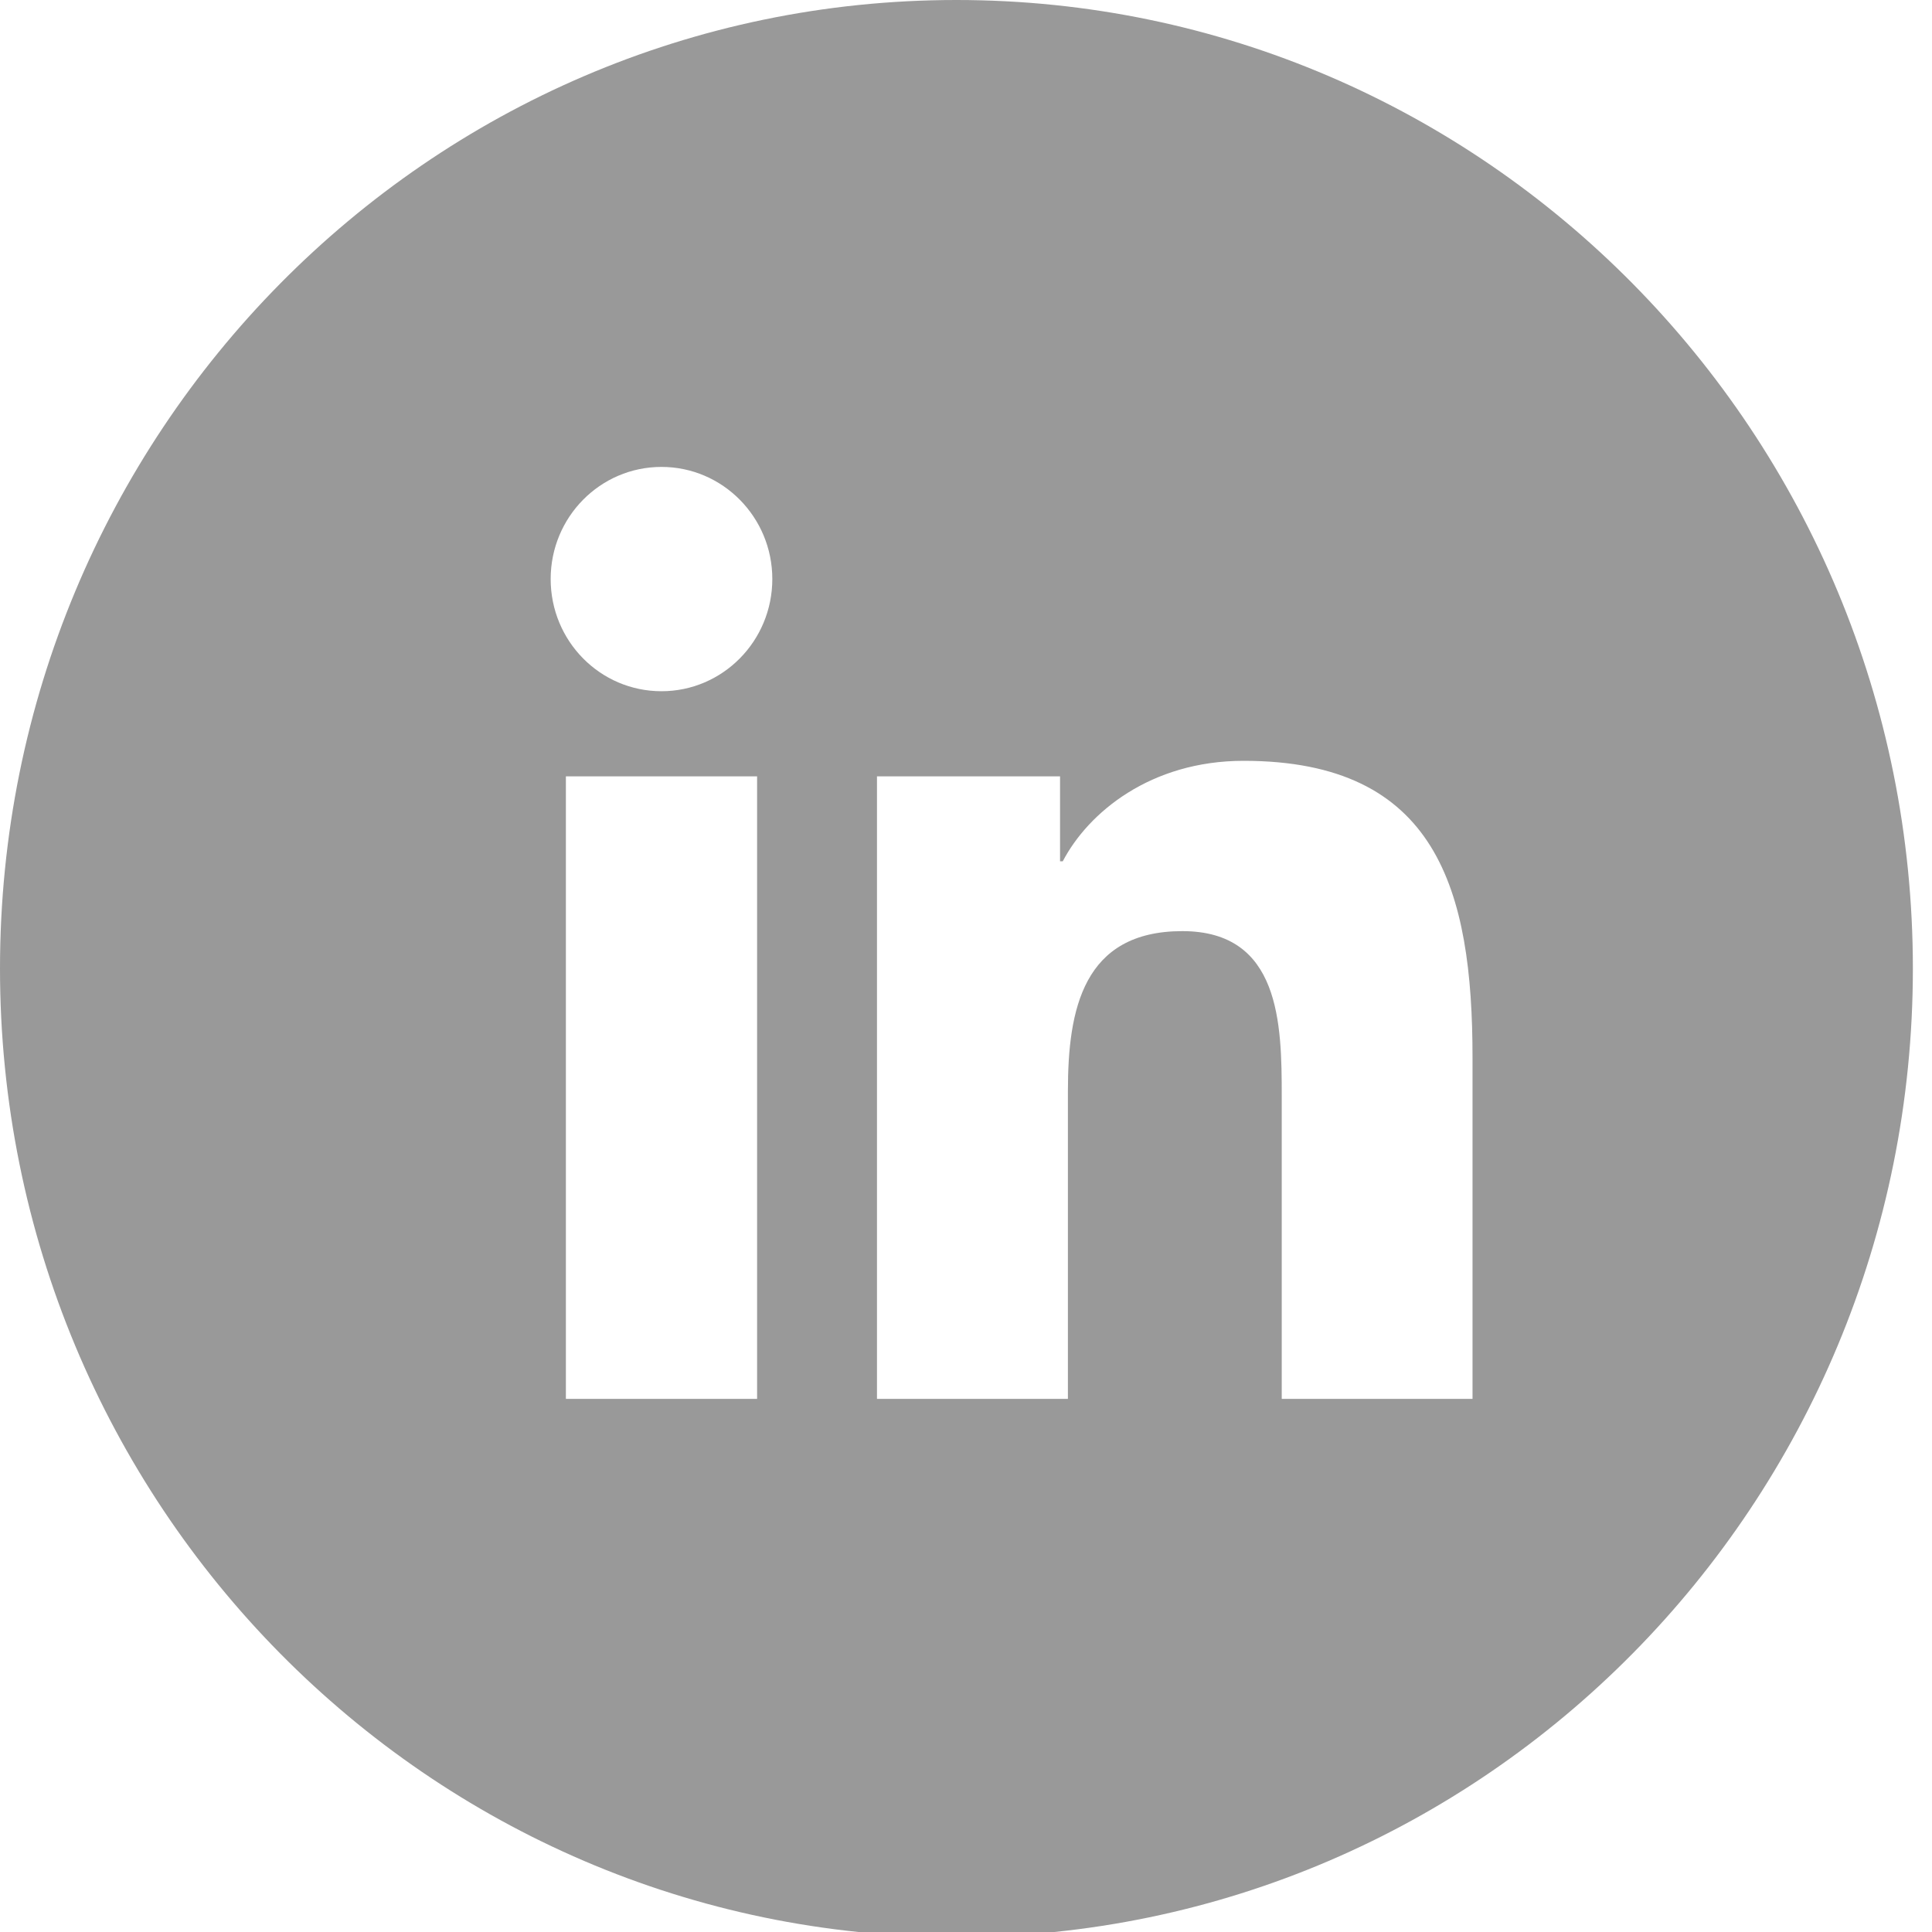
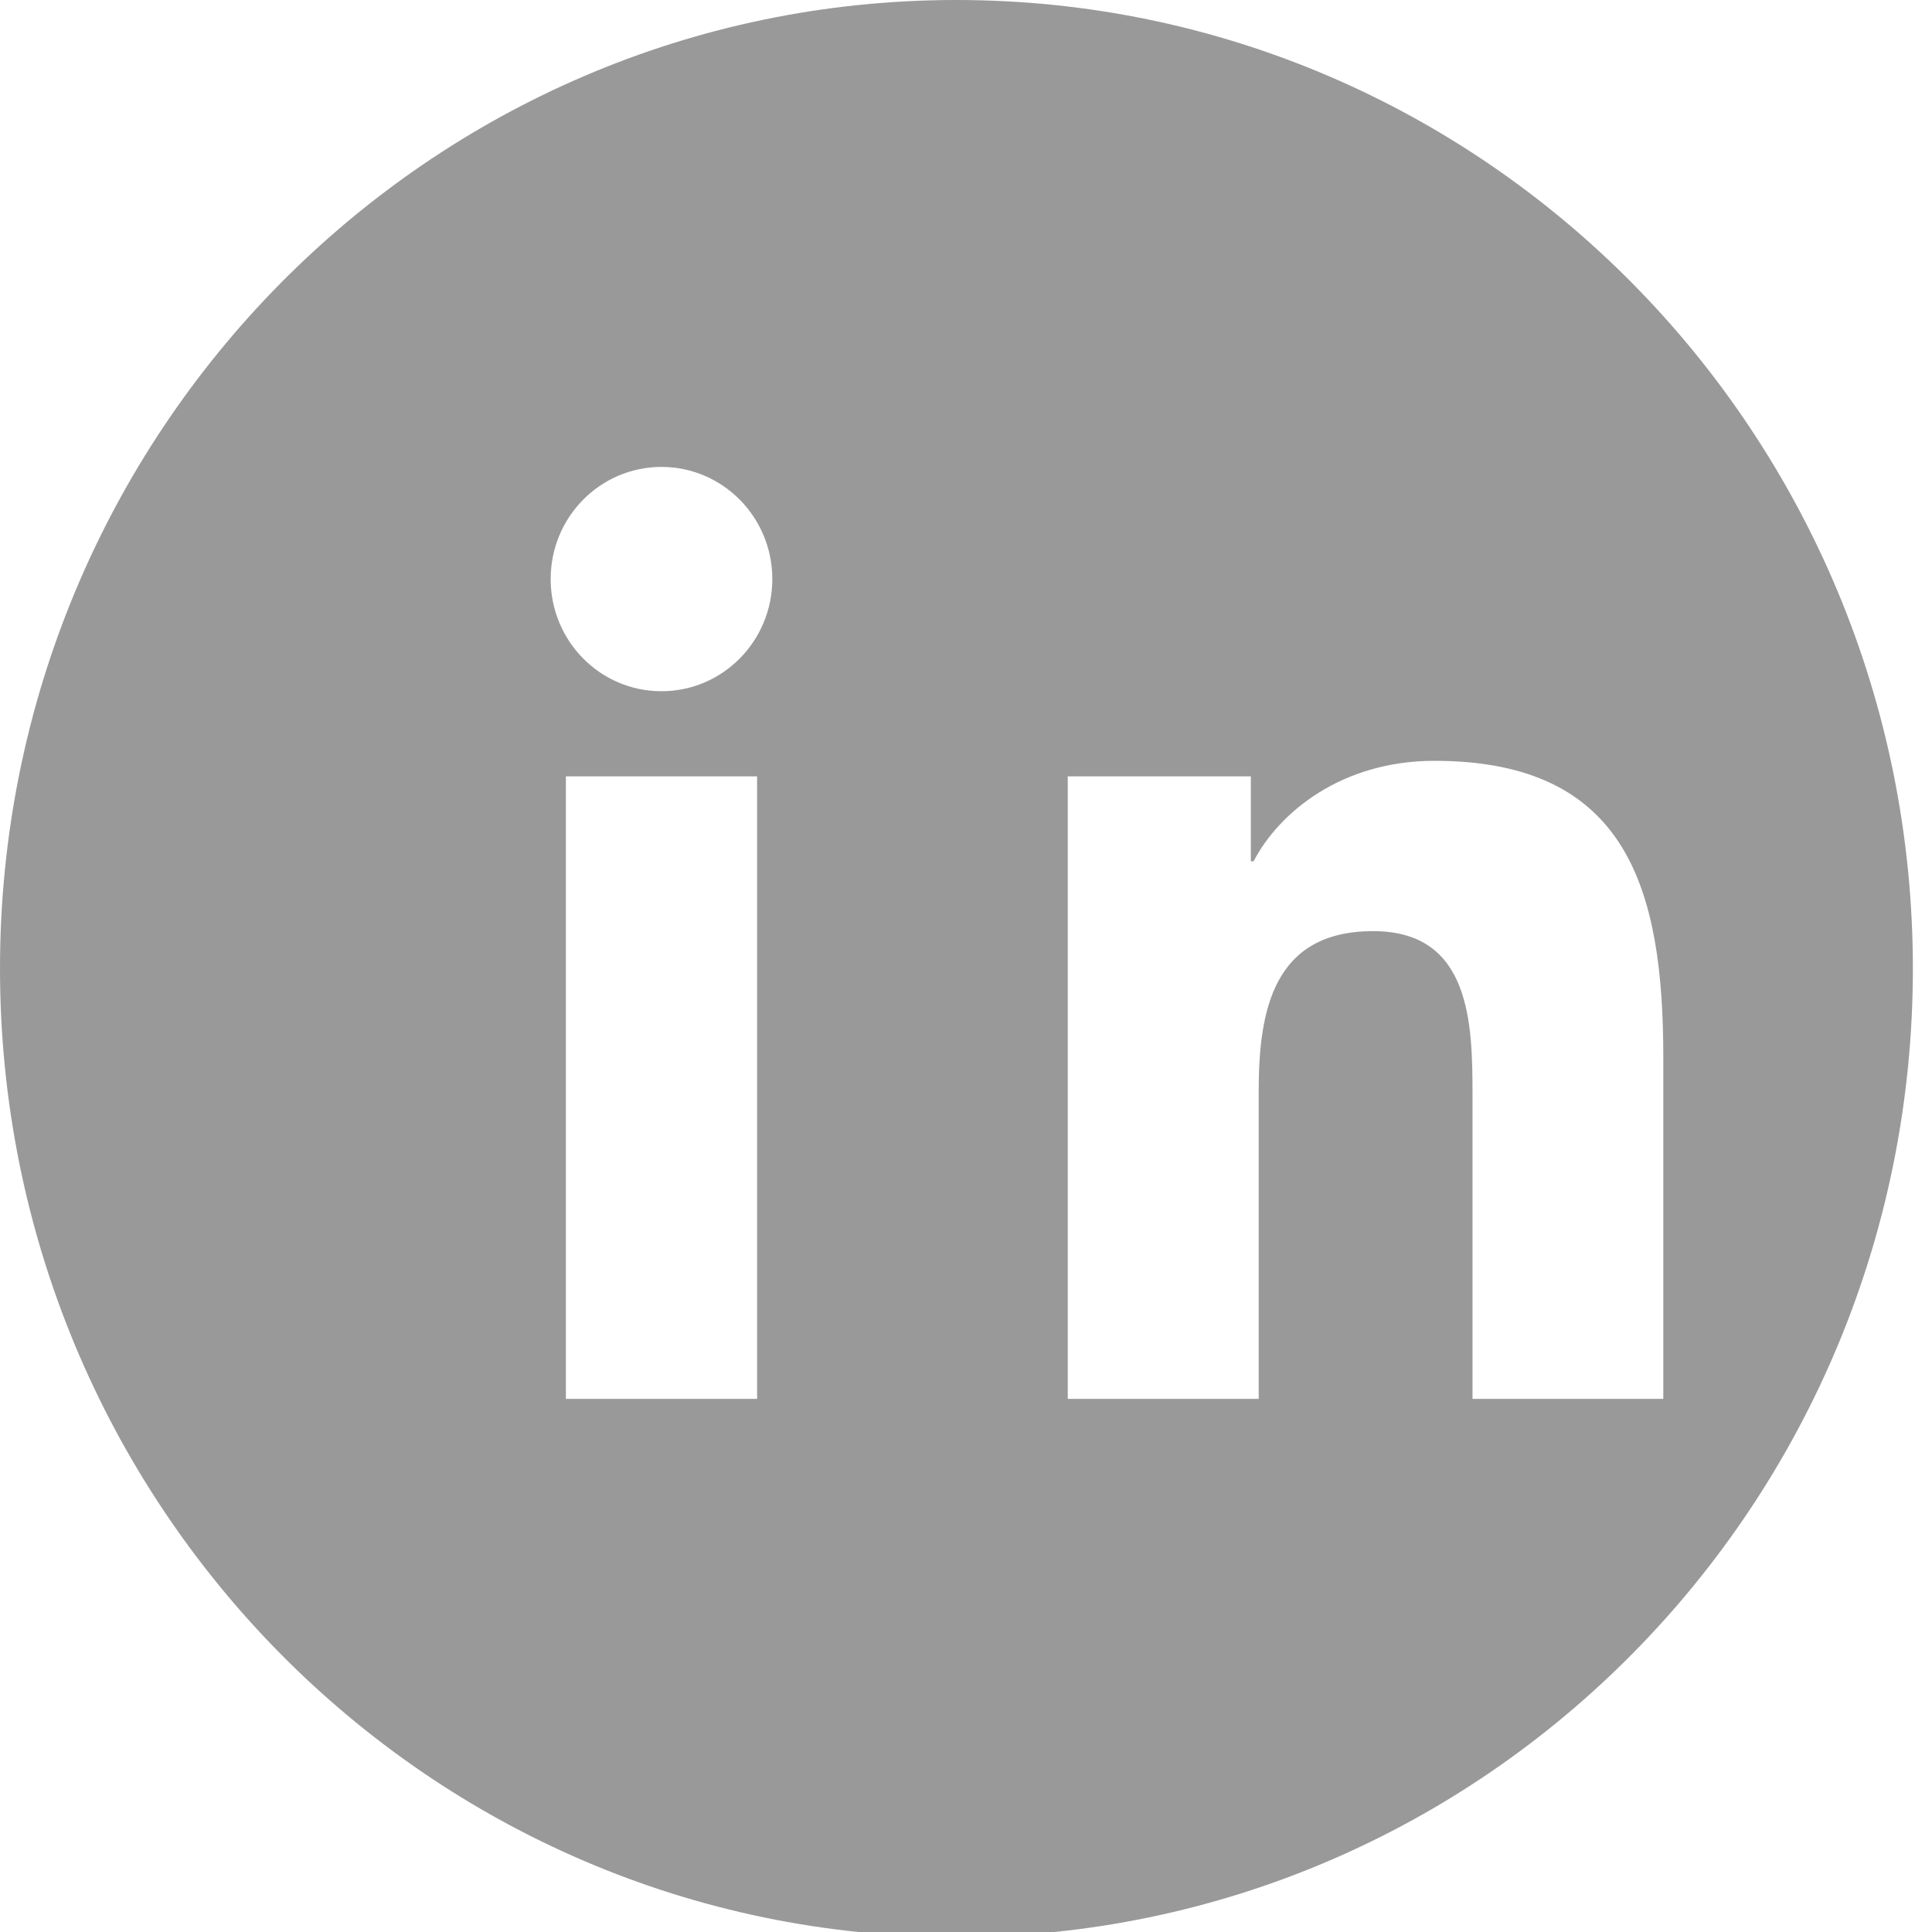
<svg xmlns="http://www.w3.org/2000/svg" version="1.1" id="Layer_1" x="0px" y="0px" width="40px" height="40px" viewBox="0 0 40 40" enable-background="new 0 0 40 40" xml:space="preserve">
-   <path fill="#999999" d="M19.801,0C8.864,0,0,8.978,0,20.053c0,11.076,8.864,20.051,19.801,20.051  c10.938,0,19.803-8.975,19.803-20.051C39.604,8.978,30.739,0,19.801,0z M15.675,28.962h-3.959V16.074h3.959V28.962z M13.695,14.311  c-1.27,0-2.294-1.039-2.294-2.323c0-1.28,1.024-2.321,2.294-2.321c1.268,0,2.295,1.041,2.295,2.321  C15.99,13.271,14.963,14.311,13.695,14.311z M30.487,28.962h-3.95v-6.267c0-1.496-0.029-3.417-2.058-3.417  c-2.057,0-2.369,1.626-2.369,3.307v6.377h-3.953V16.074h3.79v1.759h0.056c0.529-1.013,1.82-2.081,3.745-2.081  c4.002,0,4.739,2.67,4.739,6.142V28.962z" />
+   <path fill="#999999" d="M19.801,0C8.864,0,0,8.978,0,20.053c0,11.076,8.864,20.051,19.801,20.051  c10.938,0,19.803-8.975,19.803-20.051C39.604,8.978,30.739,0,19.801,0z M15.675,28.962h-3.959V16.074h3.959V28.962z M13.695,14.311  c-1.27,0-2.294-1.039-2.294-2.323c0-1.28,1.024-2.321,2.294-2.321c1.268,0,2.295,1.041,2.295,2.321  C15.99,13.271,14.963,14.311,13.695,14.311z M30.487,28.962v-6.267c0-1.496-0.029-3.417-2.058-3.417  c-2.057,0-2.369,1.626-2.369,3.307v6.377h-3.953V16.074h3.79v1.759h0.056c0.529-1.013,1.82-2.081,3.745-2.081  c4.002,0,4.739,2.67,4.739,6.142V28.962z" />
</svg>